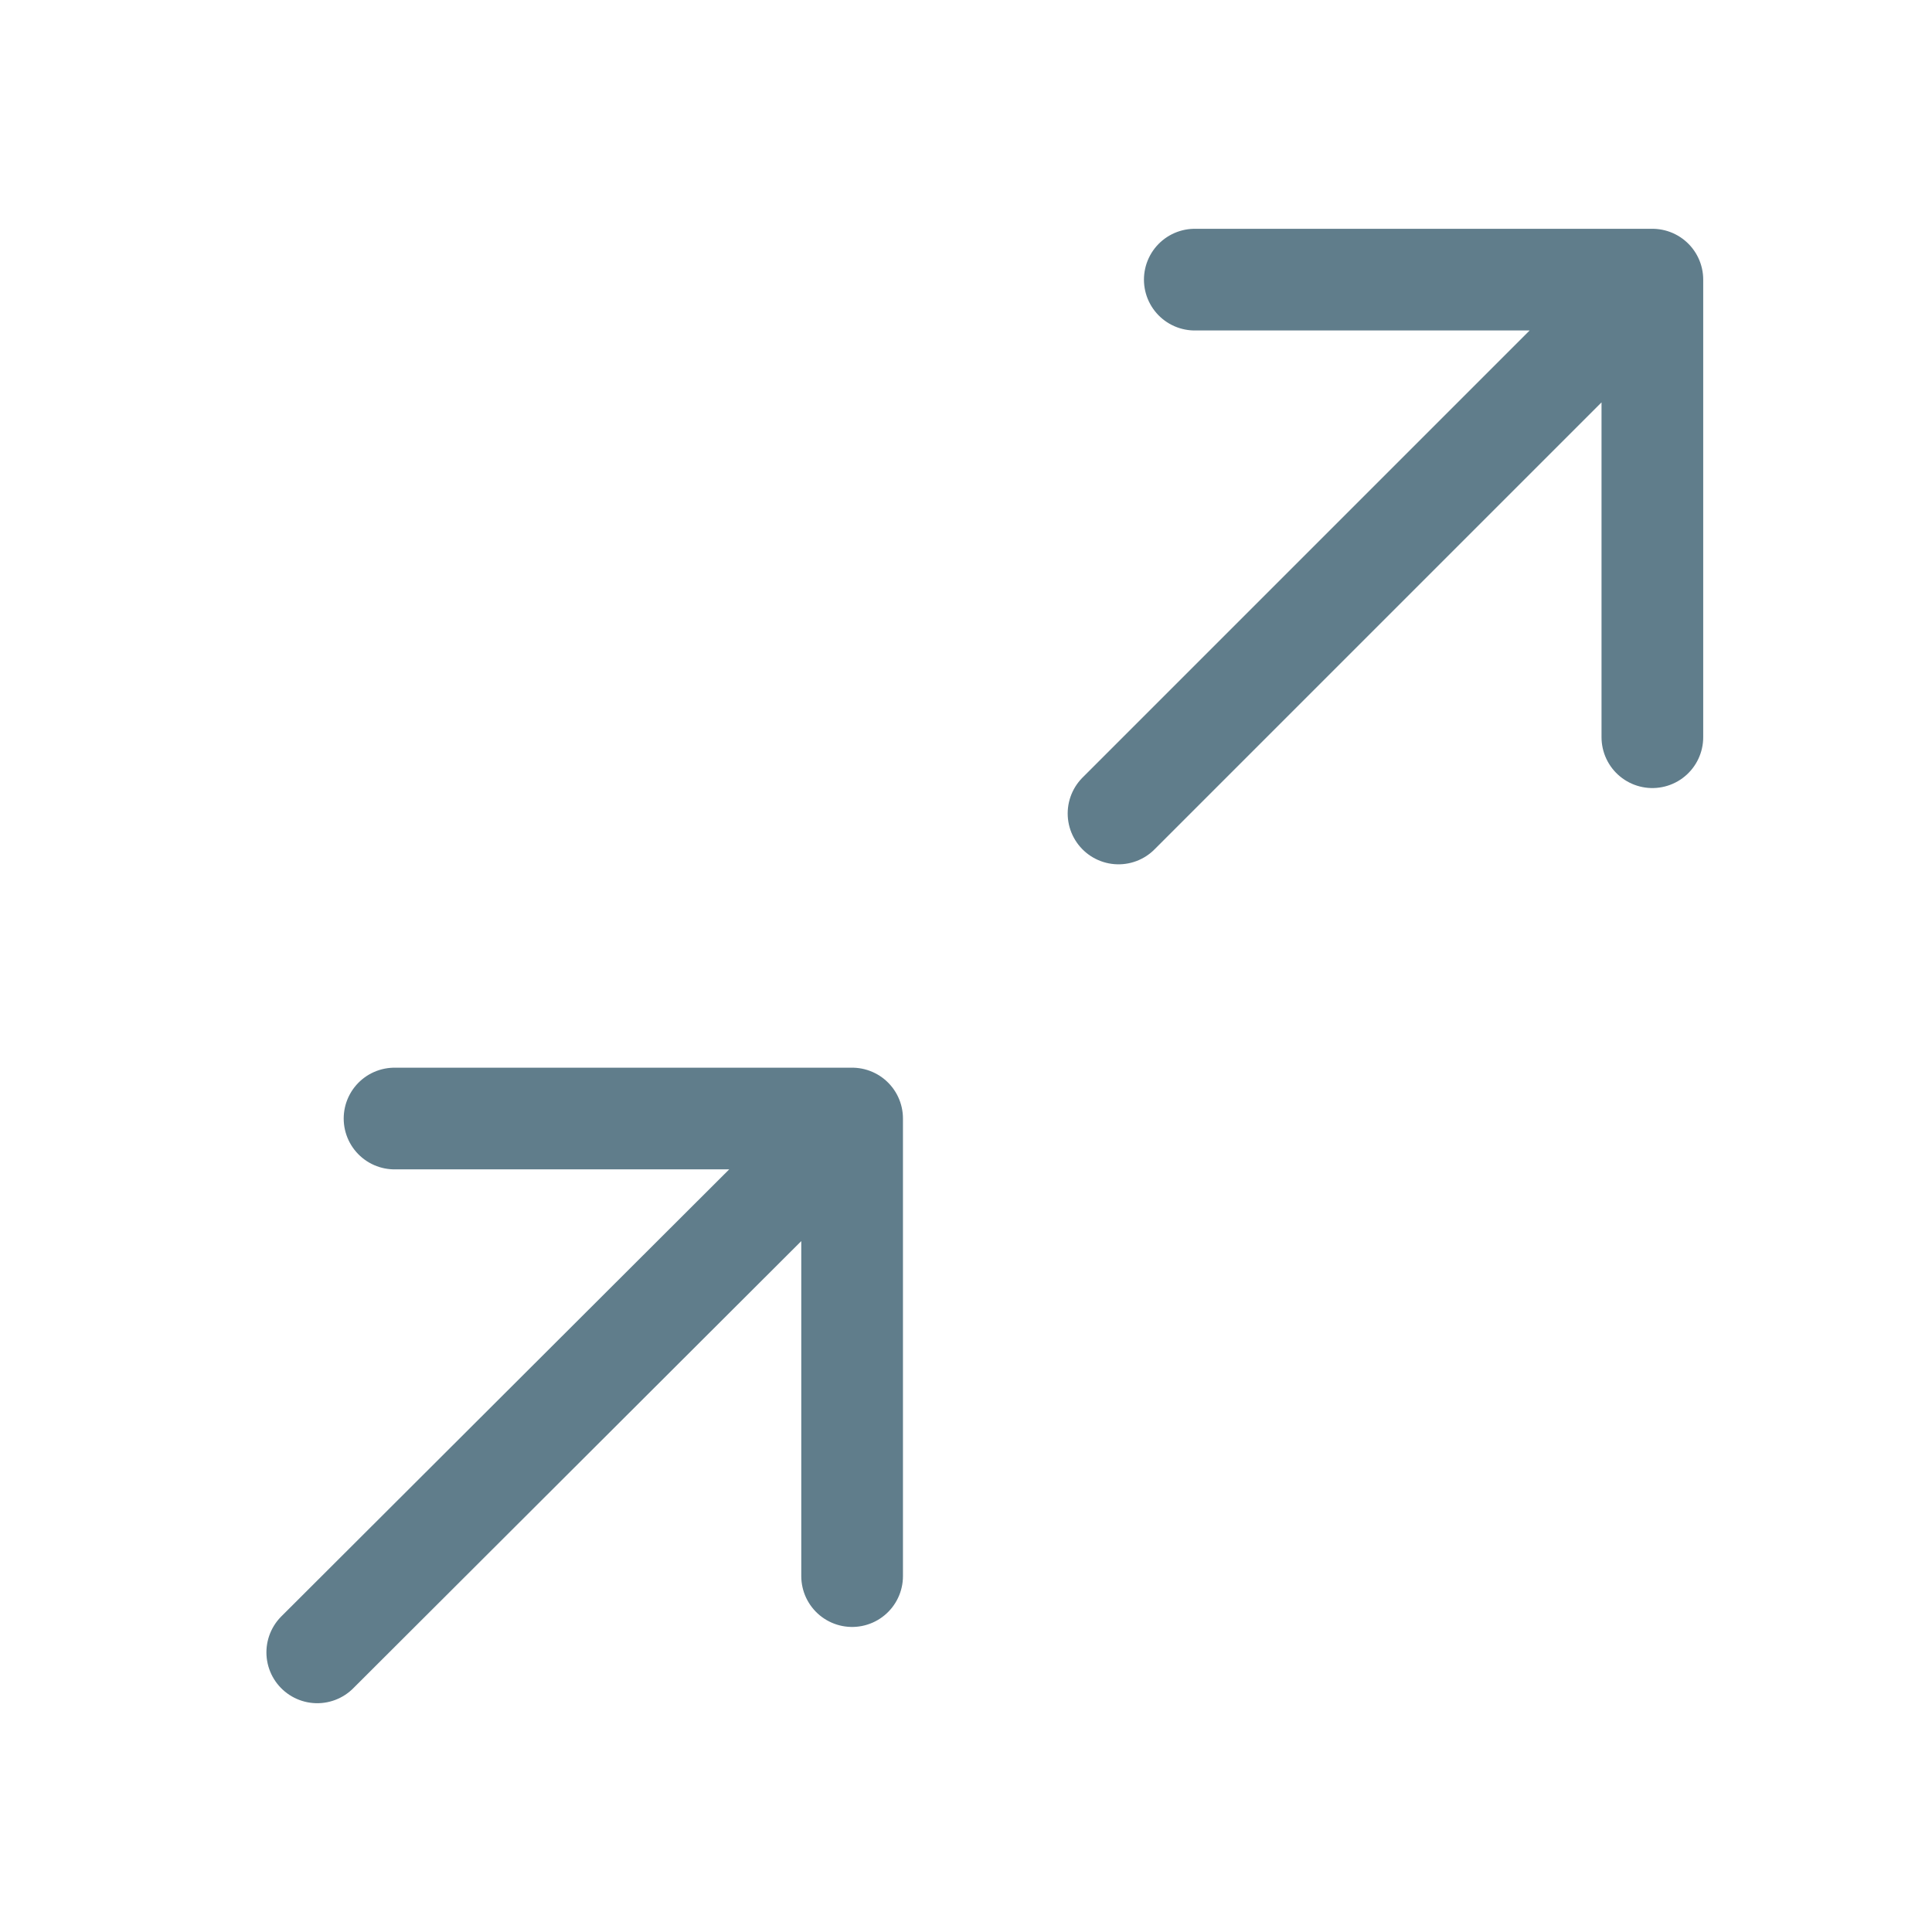
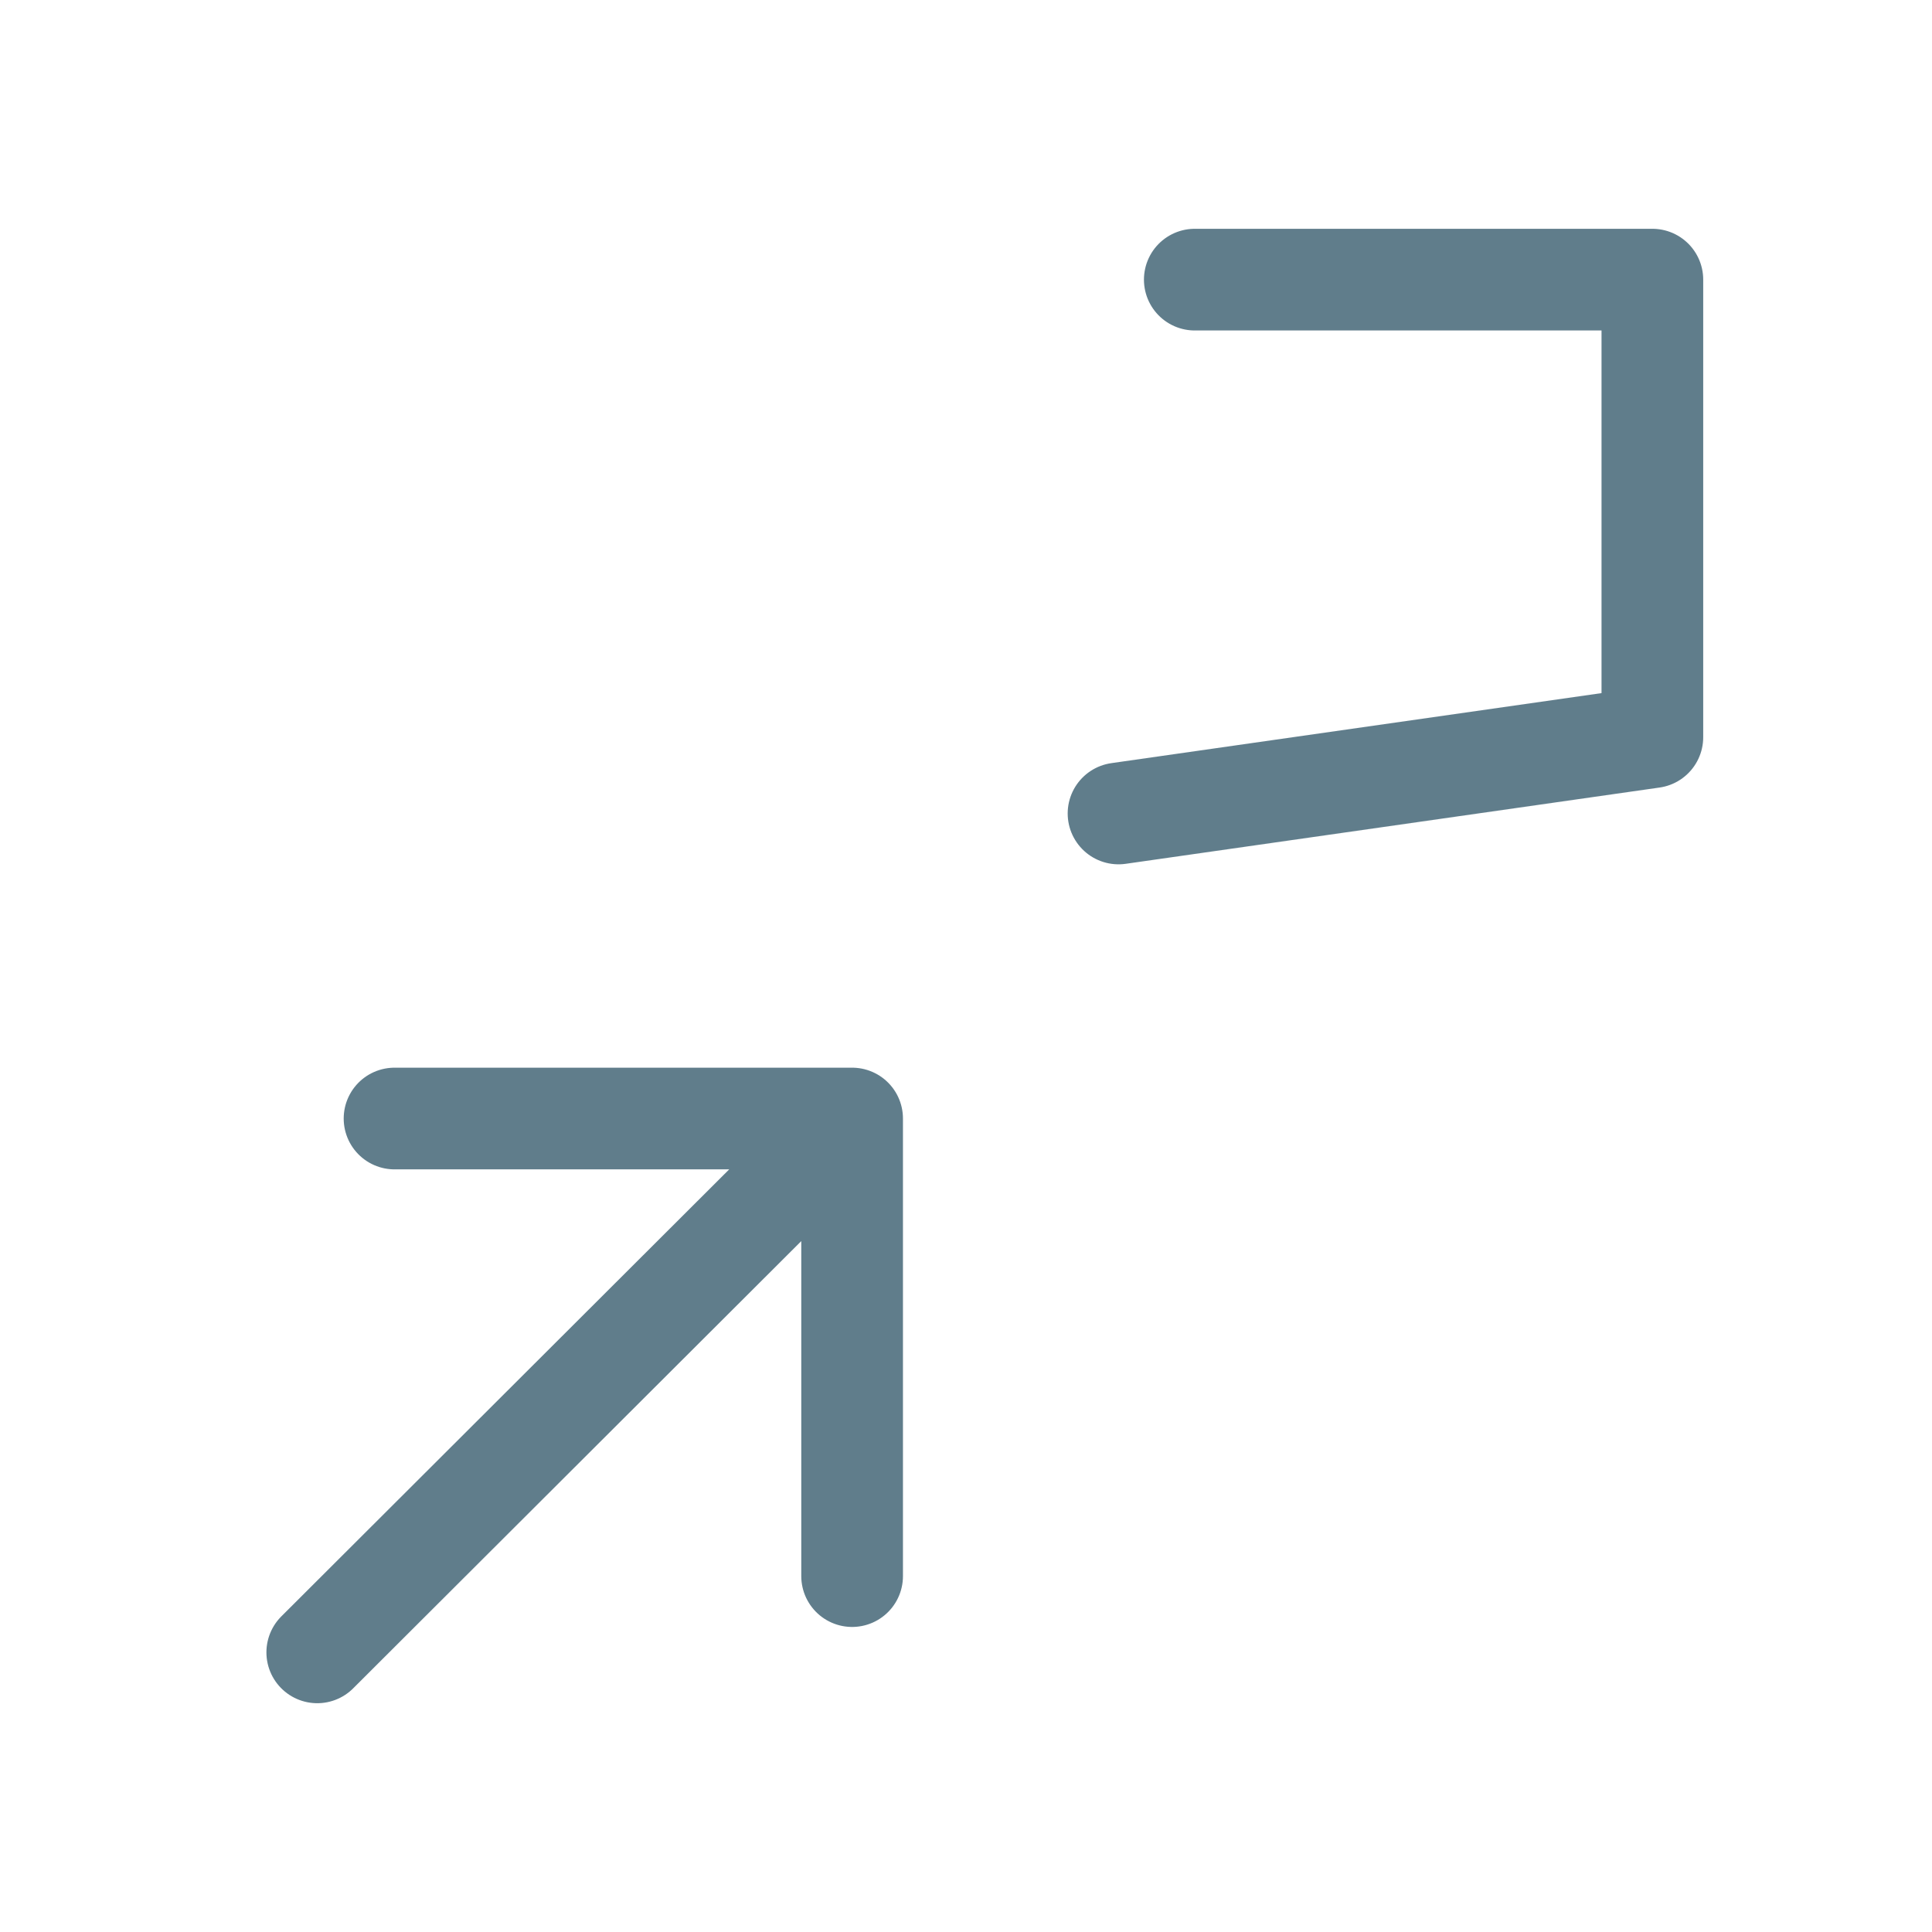
<svg xmlns="http://www.w3.org/2000/svg" fill="none" width="19" height="19" viewBox="0 0 19 19">
-   <path stroke="#607D8B" stroke-linecap="round" stroke-linejoin="round" d="M3.88 11h4.5v4.5M8.38 11l-5.26 5.25M11.75 2.75h4.5v4.5M16.25 2.75L11 8" />
+   <path stroke="#607D8B" stroke-linecap="round" stroke-linejoin="round" d="M3.88 11h4.5v4.5M8.38 11l-5.26 5.25M11.75 2.75h4.5v4.5L11 8" />
</svg>